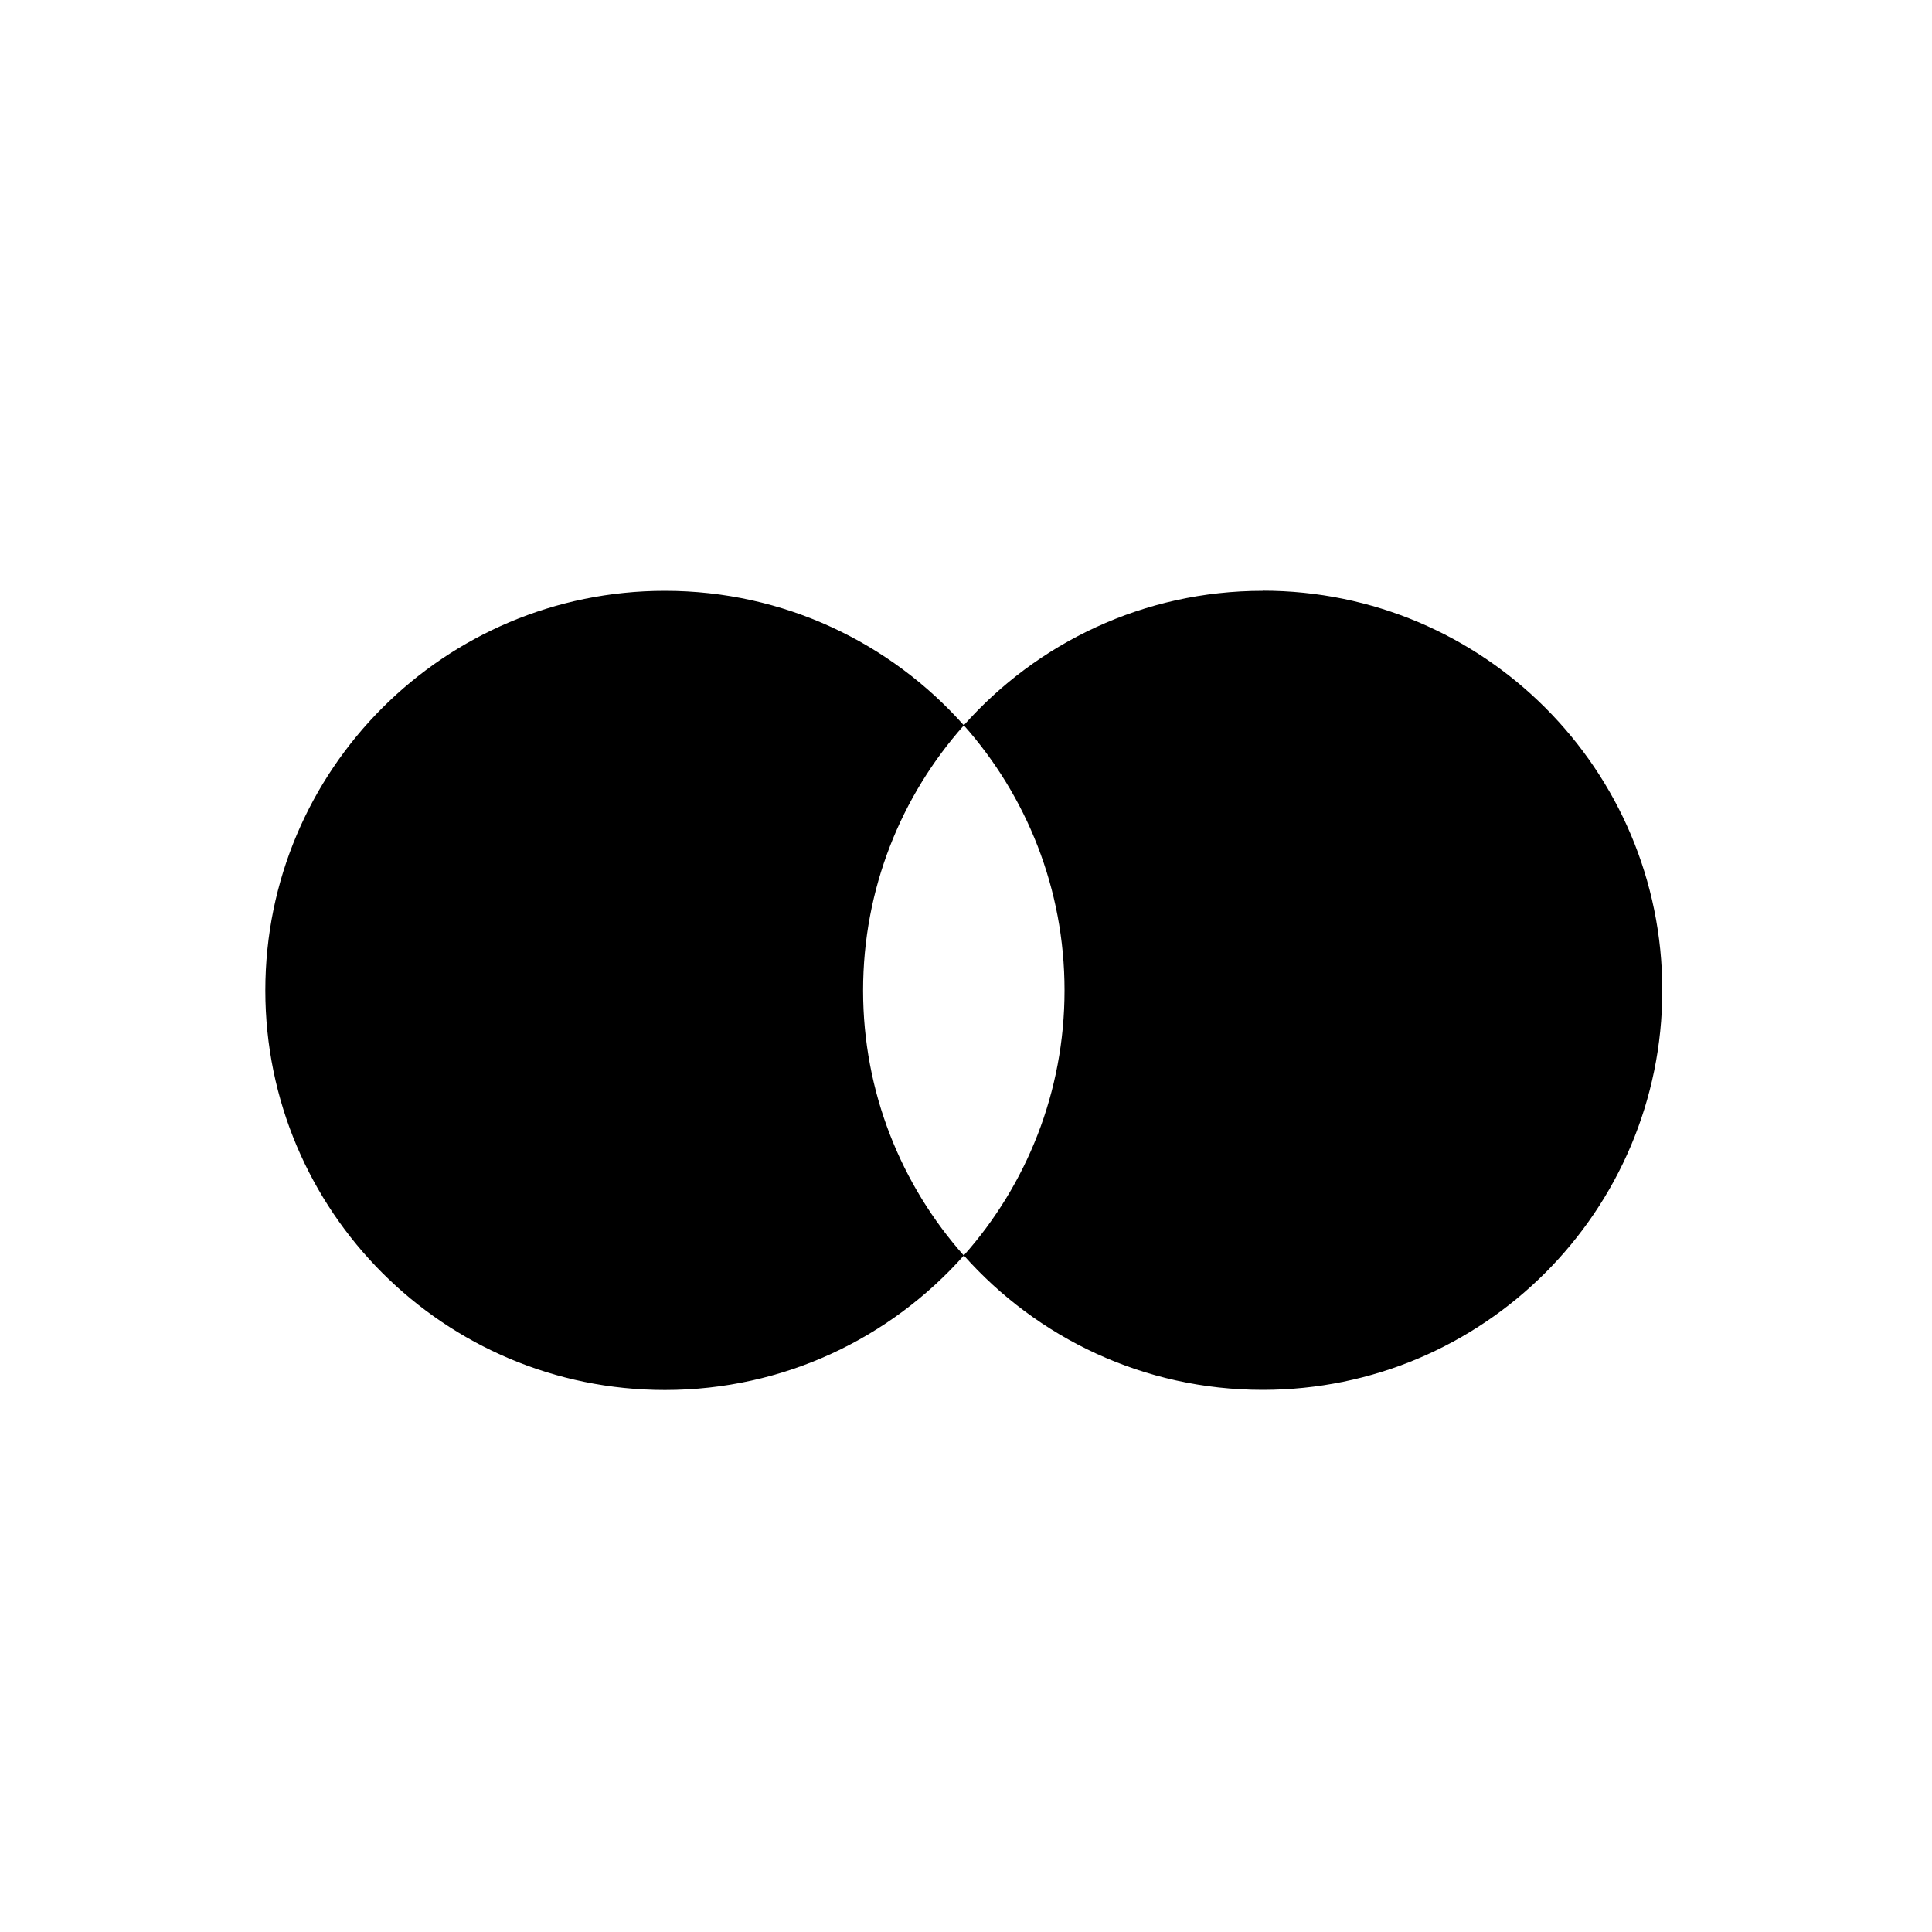
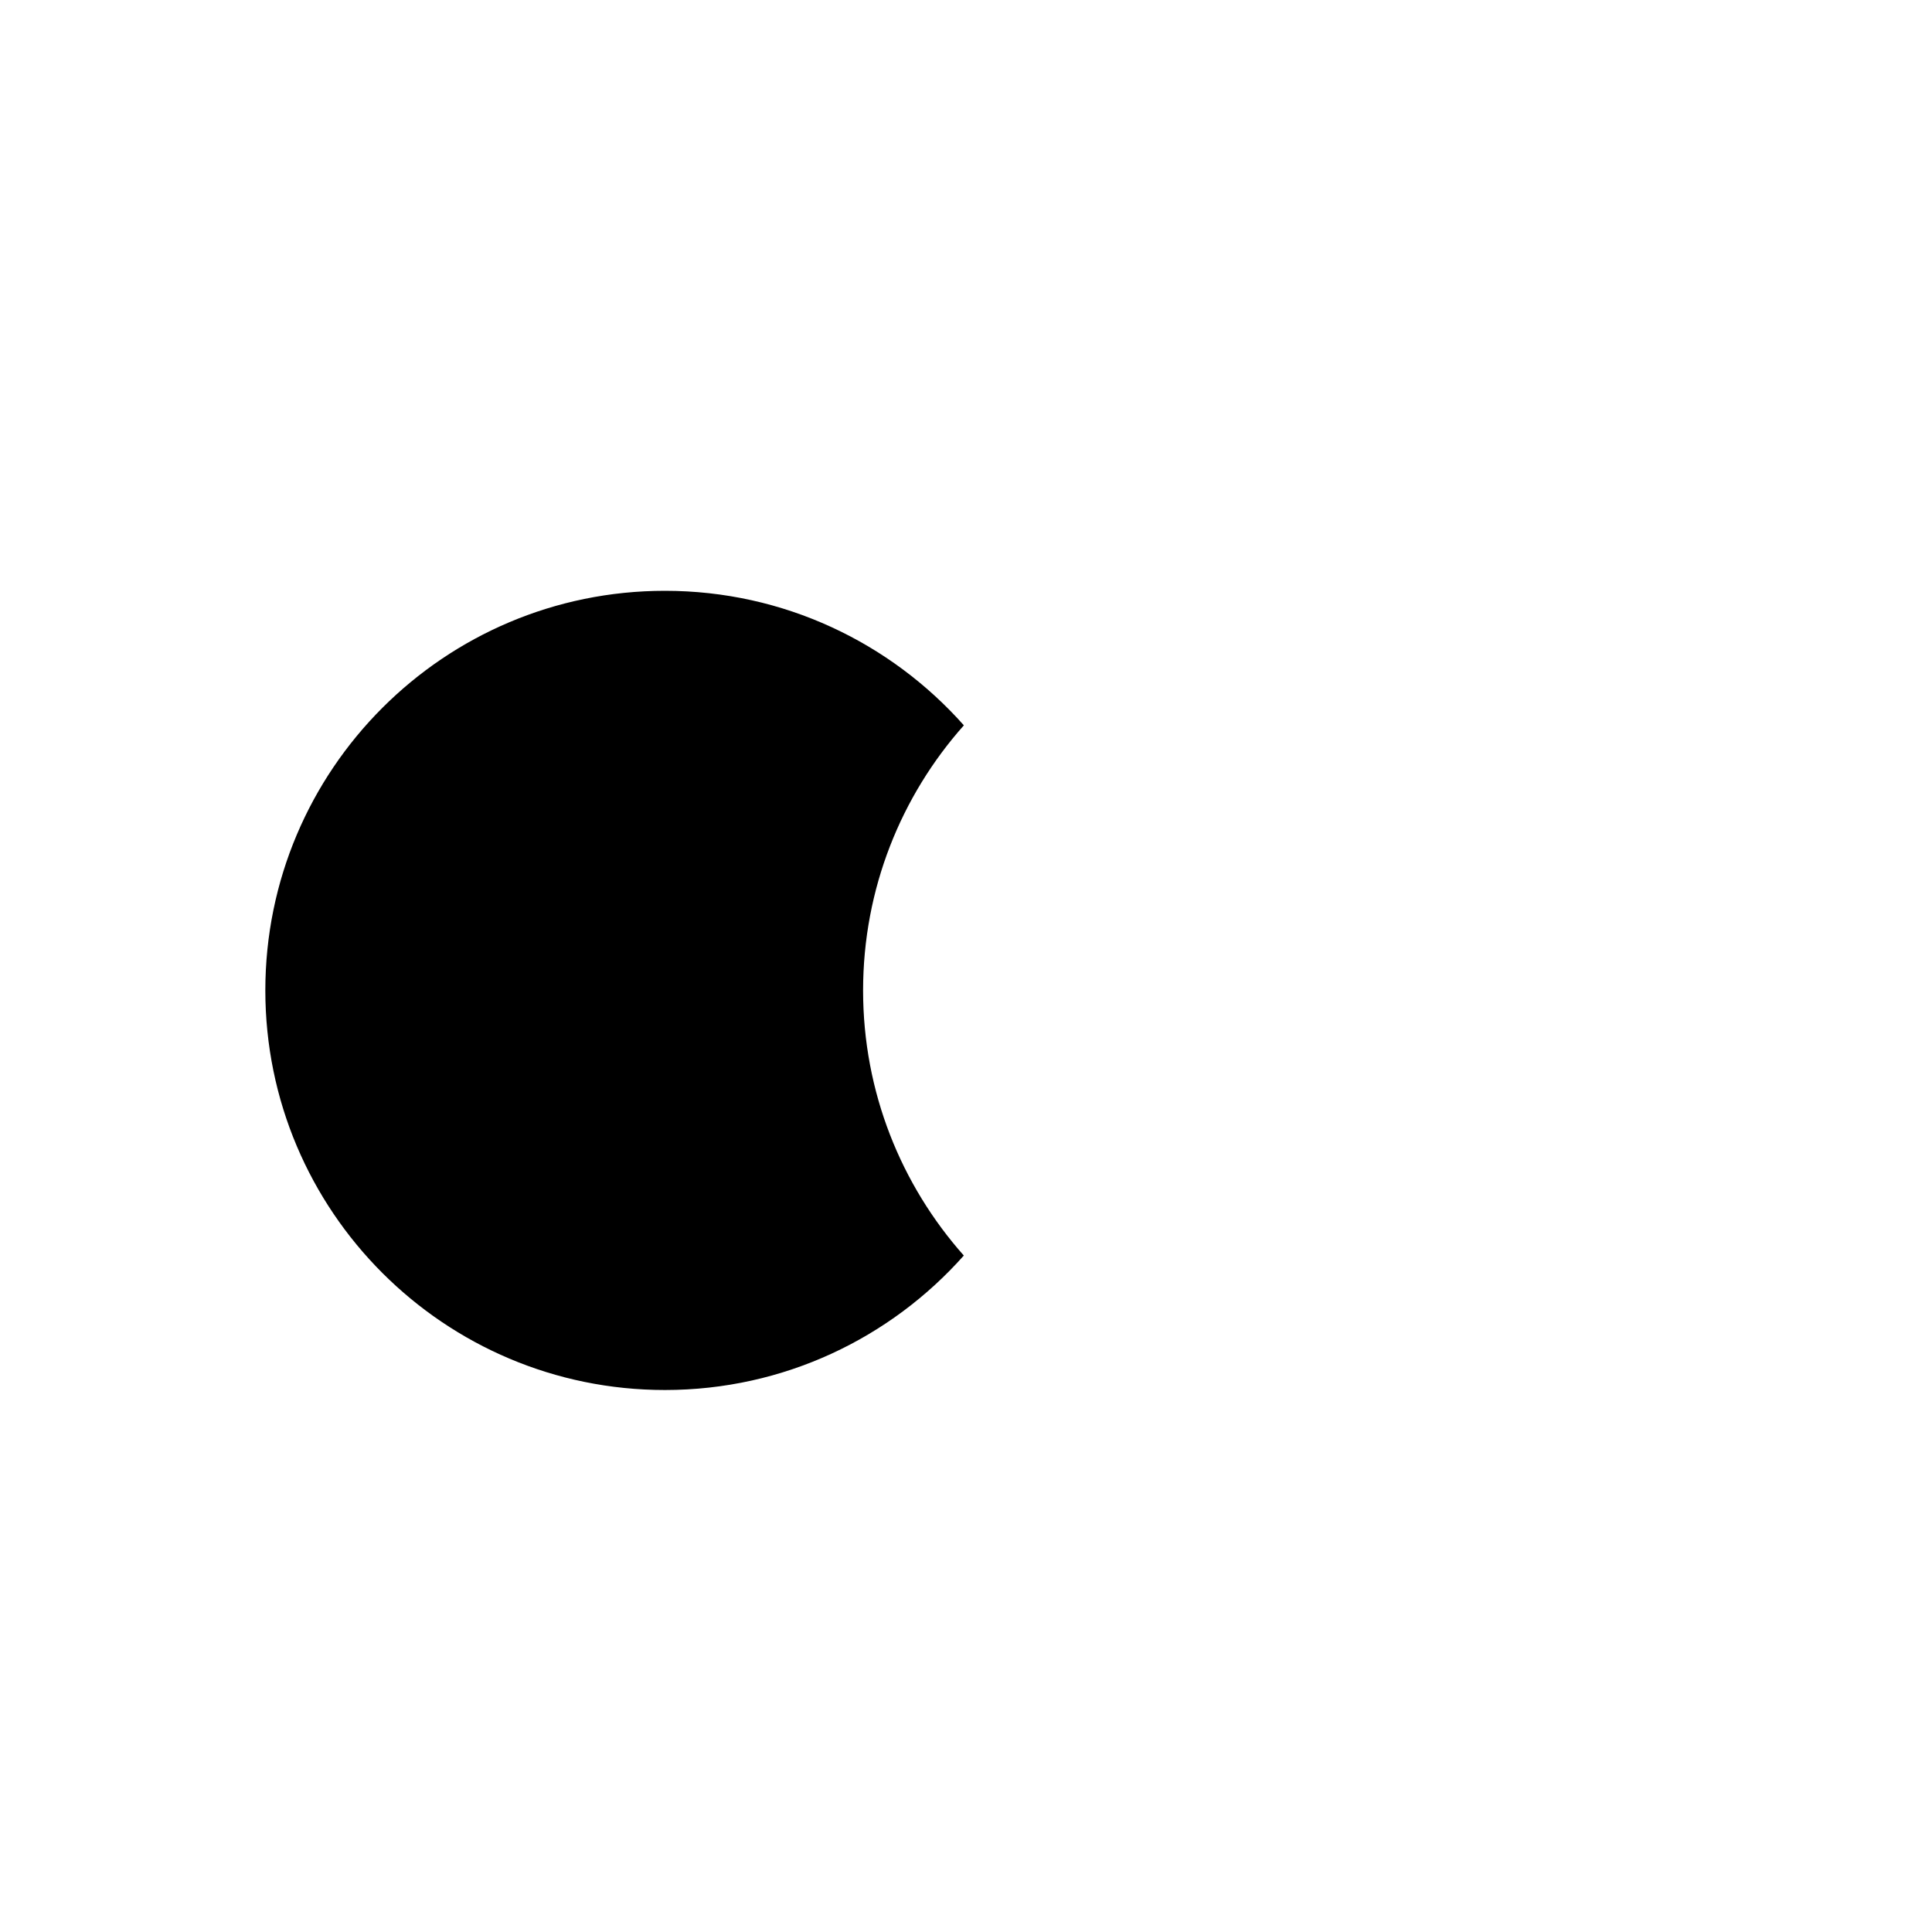
<svg xmlns="http://www.w3.org/2000/svg" id="Ebene_1" viewBox="0 0 300 300">
  <defs>
    <style>.cls-1{stroke-width:0px;}</style>
  </defs>
  <path class="cls-1" d="m149.66,112.62c-11.37-12.8-27.94-20.88-46.41-20.88-34.27,0-62.05,27.78-62.05,62.05s27.78,62.05,62.05,62.05c18.47,0,35.04-8.08,46.41-20.88-9.72-10.95-15.64-25.37-15.64-41.16s5.91-30.21,15.64-41.16Z" />
-   <path class="cls-1" d="m196.07,91.74c-18.47,0-35.04,8.08-46.41,20.88,9.72,10.95,15.64,25.37,15.64,41.16s-5.91,30.21-15.64,41.16c11.37,12.8,27.94,20.88,46.41,20.88,34.27,0,62.05-27.78,62.05-62.05s-27.78-62.05-62.05-62.05Z" />
</svg>